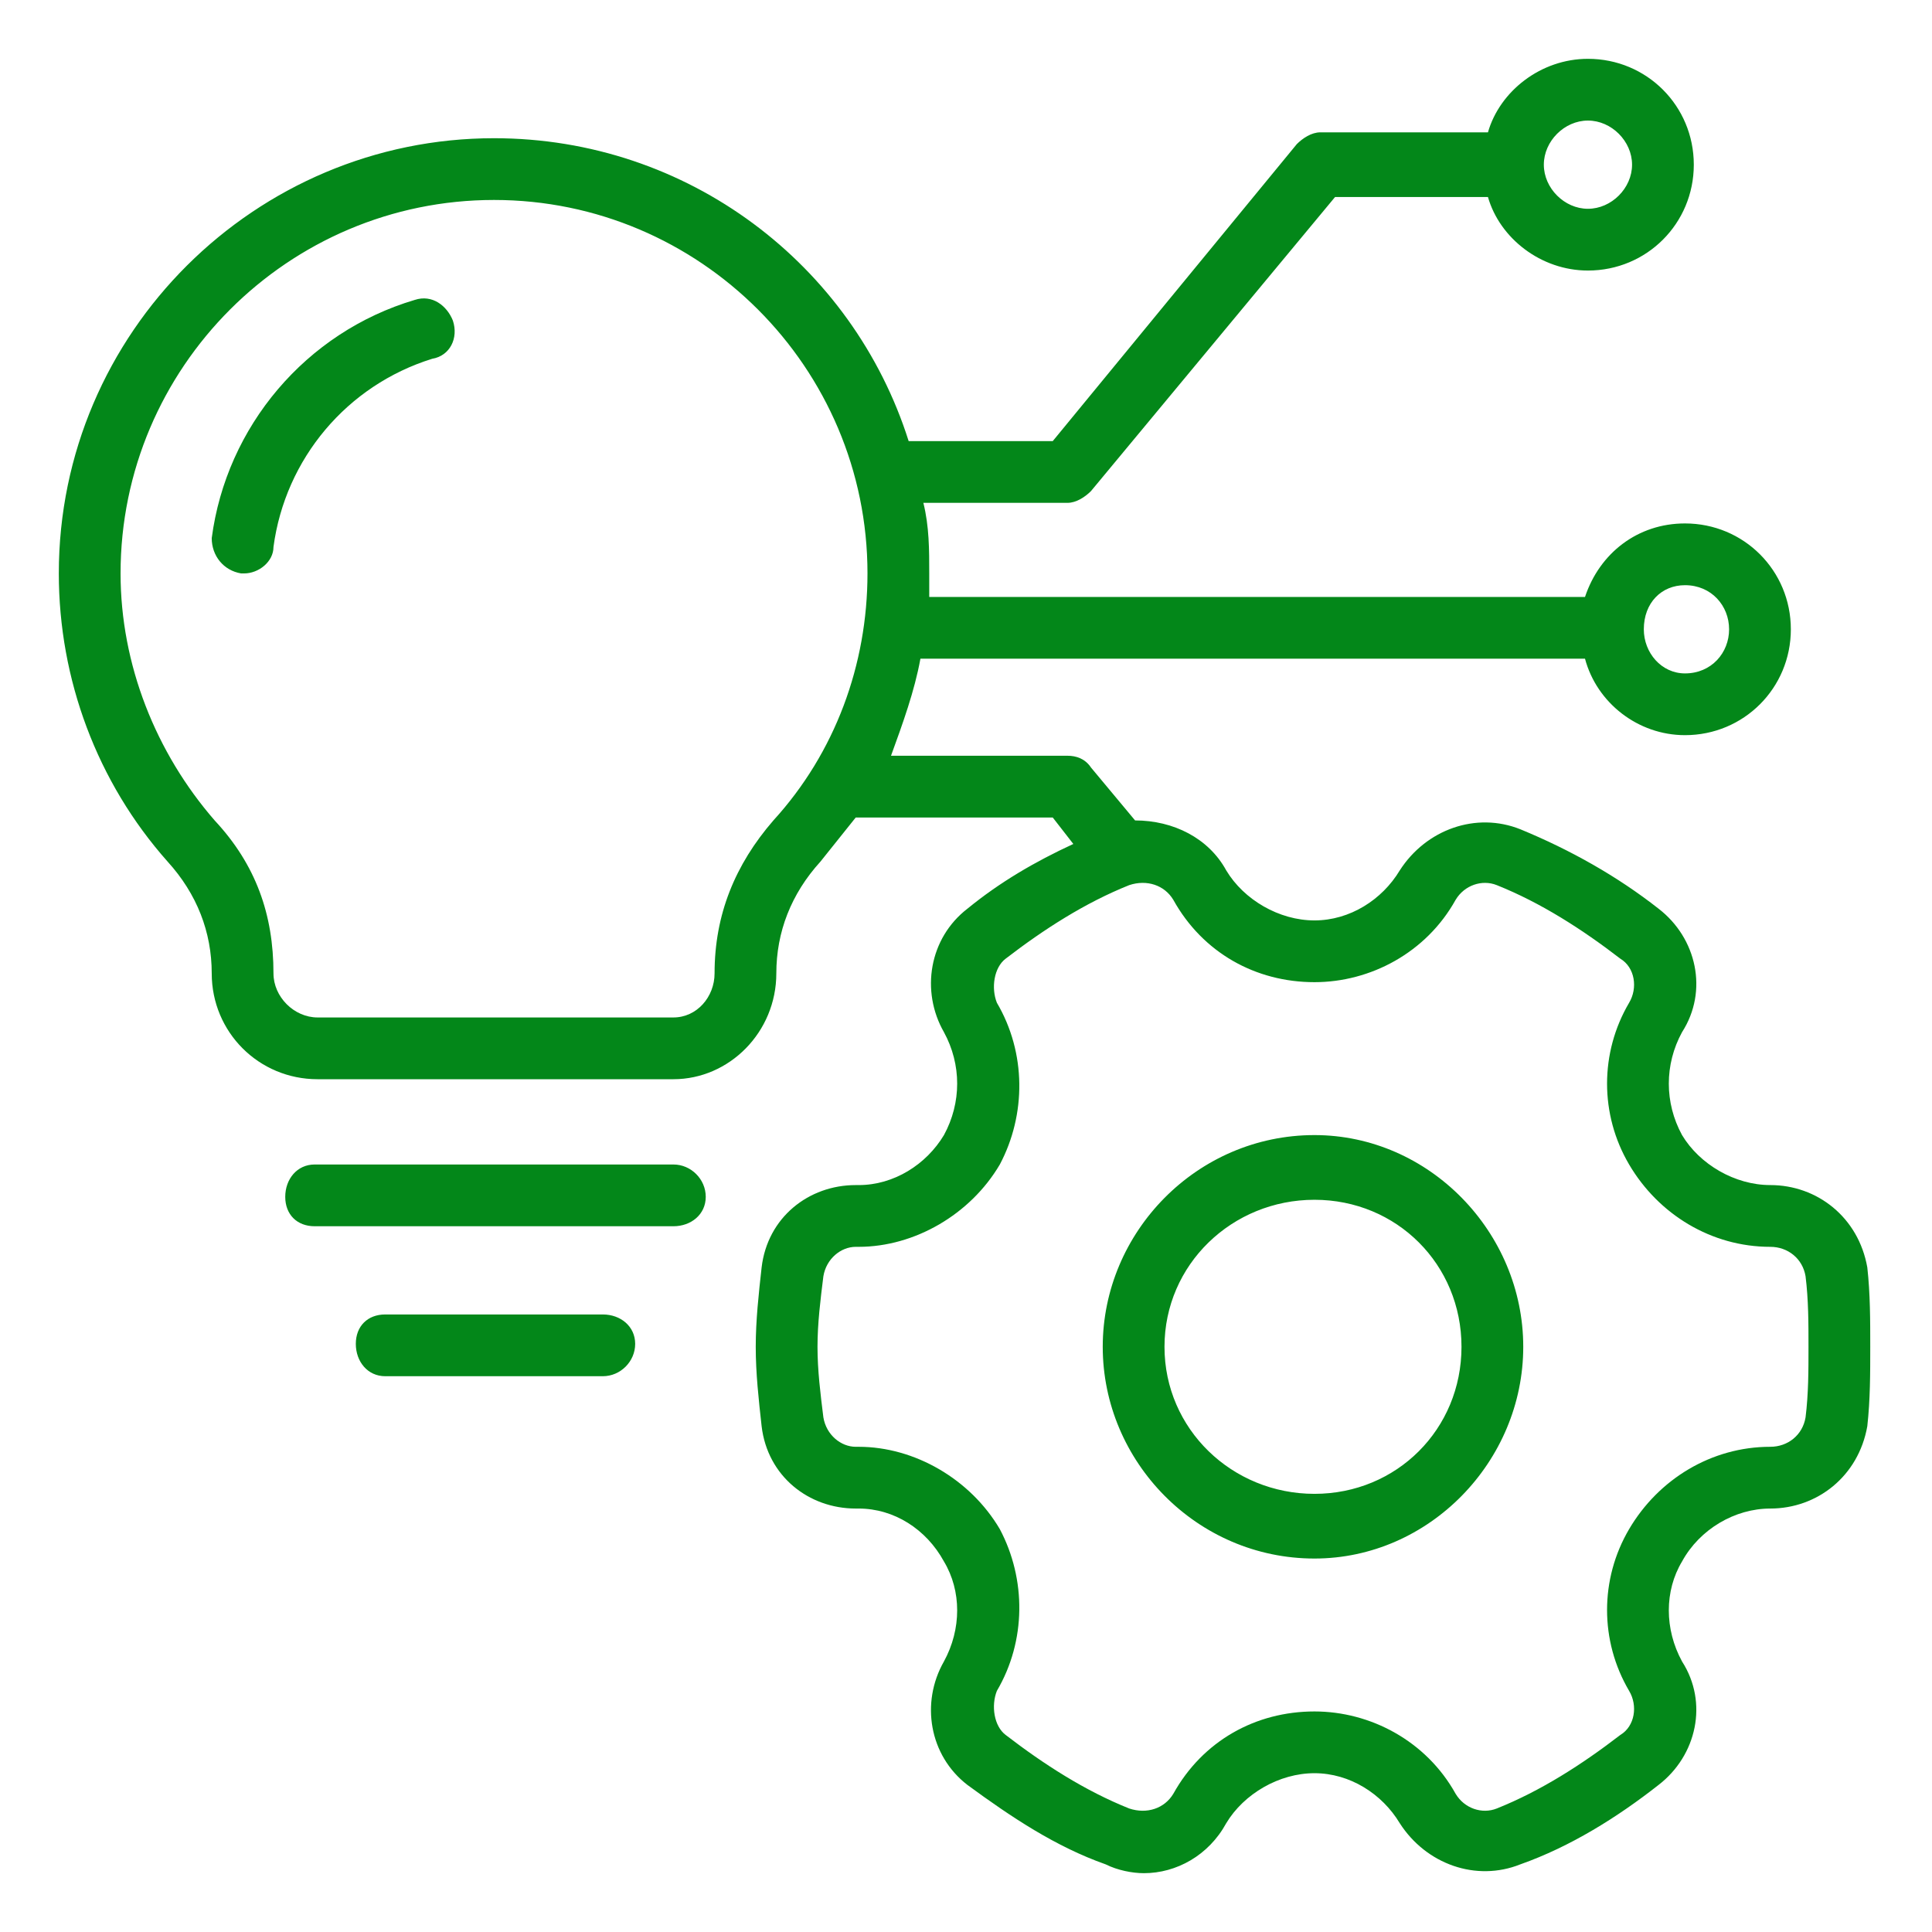
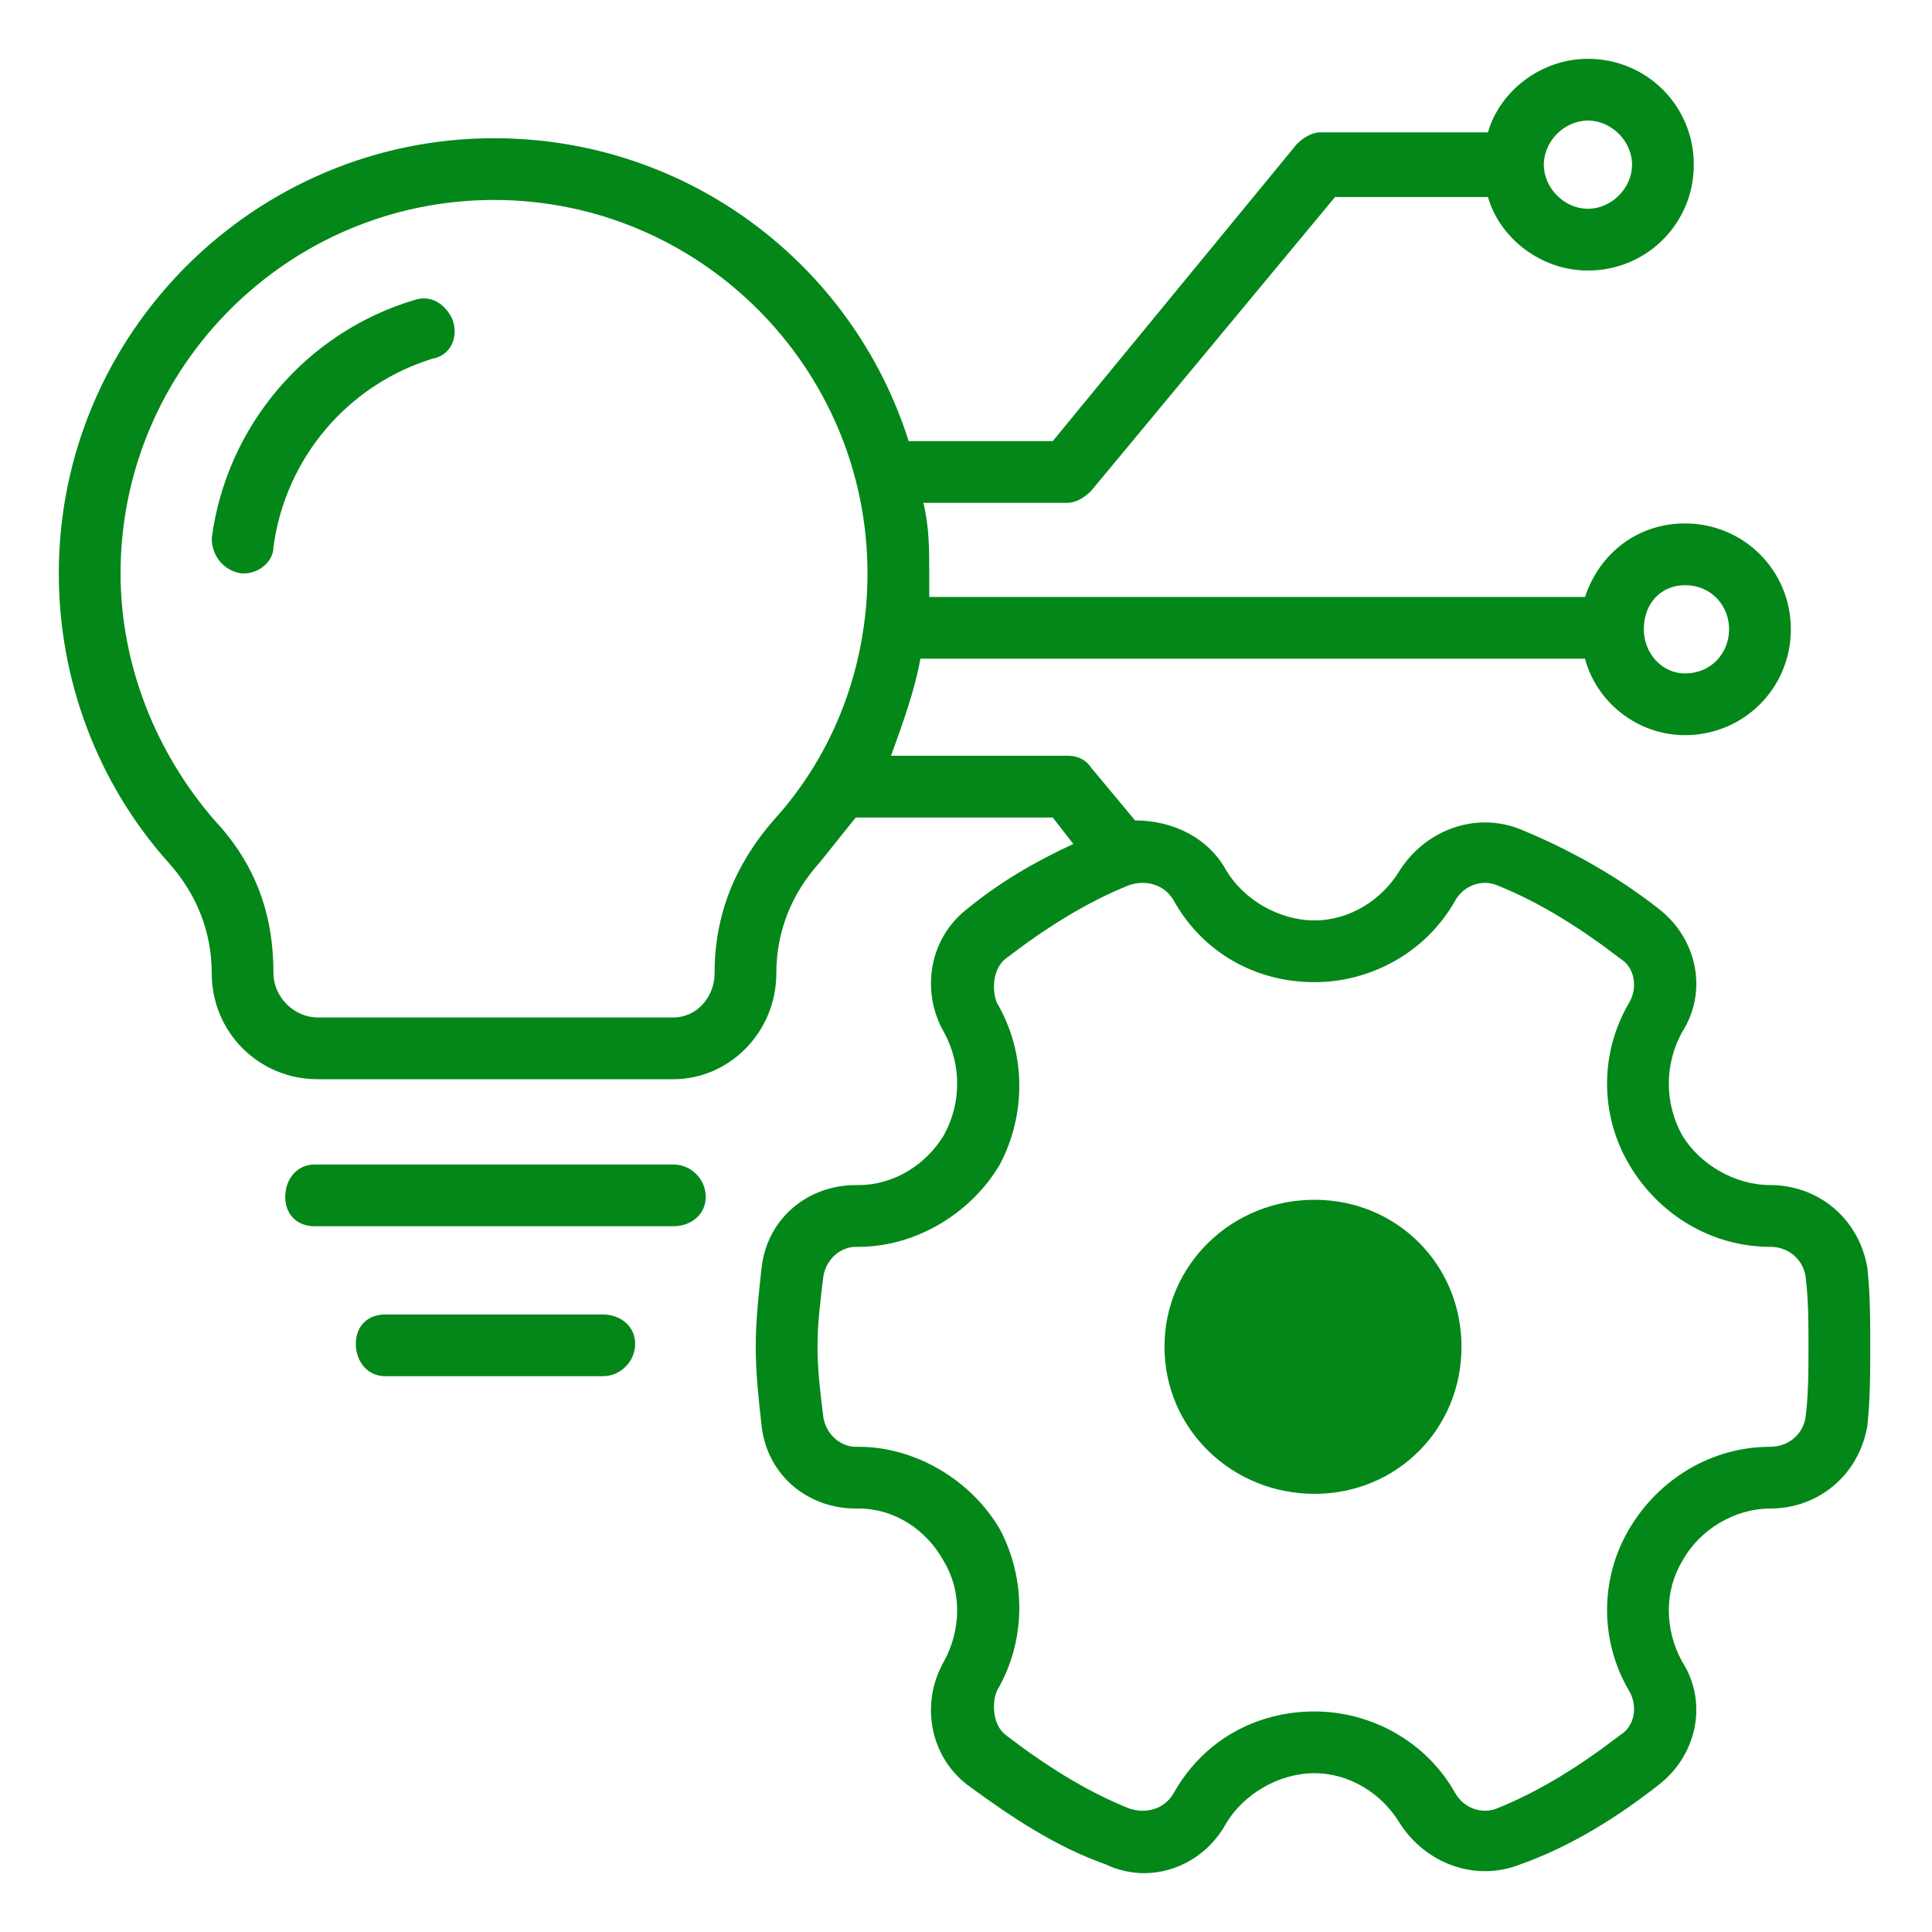
<svg xmlns="http://www.w3.org/2000/svg" xml:space="preserve" width="0.657in" height="0.657in" version="1.1" style="shape-rendering:geometricPrecision; text-rendering:geometricPrecision; image-rendering:optimizeQuality; fill-rule:evenodd; clip-rule:evenodd" viewBox="0 0 657 657">
  <defs>
    <style type="text/css">
   
    .fil0 {fill:#038719}
   
  </style>
  </defs>
  <g id="Layer_x0020_1">
-     <path class="fil0" d="M154 109c2,6 -1,12 -7,13 -29,9 -50,34 -54,64 0,5 -5,9 -10,9 -1,0 -1,0 -1,0 -6,-1 -10,-6 -10,-12 5,-38 32,-70 69,-81 6,-2 11,2 13,7zm75 287l-122 0c-6,0 -10,5 -10,11 0,6 4,10 10,10l122 0c6,0 11,-4 11,-10 0,-6 -5,-11 -11,-11zm-24 51l-74 0c-6,0 -10,4 -10,10 0,6 4,11 10,11l74 0c6,0 11,-5 11,-11 0,-6 -5,-10 -11,-10zm431 11c0,9 0,18 -1,27 -3,17 -17,28 -33,28 0,0 0,0 0,0 -12,0 -24,7 -30,18 -6,10 -6,23 0,34 9,14 5,32 -8,42 -14,11 -30,21 -47,27 -15,6 -32,0 -41,-14 -6,-10 -17,-17 -29,-17 -12,0 -24,7 -30,17 -6,11 -17,17 -28,17 -4,0 -9,-1 -13,-3 -17,-6 -32,-16 -47,-27 -13,-10 -16,-28 -8,-42 6,-11 6,-24 0,-34 -6,-11 -17,-18 -29,-18 0,0 -1,0 -1,0 -16,0 -30,-11 -32,-28 -1,-9 -2,-18 -2,-27 0,-9 1,-18 2,-27 2,-17 16,-28 32,-28l1 0c12,0 23,-7 29,-17 6,-11 6,-24 0,-35 -8,-14 -5,-32 8,-42 11,-9 23,-16 36,-22l-7 -9 -67 0c-4,5 -8,10 -12,15 -10,11 -15,24 -15,38 0,20 -16,36 -35,36l-121 0c-20,0 -36,-16 -36,-36 0,-14 -5,-27 -15,-38 -24,-27 -37,-62 -37,-98 0,-82 67,-148 148,-148 66,0 122,43 141,103l49 0 83 -101c2,-2 5,-4 8,-4l57 0c4,-14 18,-25 34,-25 20,0 36,16 36,36 0,20 -16,36 -36,36 -16,0 -30,-11 -34,-25l-52 0 -83 100c-2,2 -5,4 -8,4l-49 0c2,8 2,16 2,24 0,3 0,5 0,8l223 0c5,-15 18,-25 34,-25 20,0 36,16 36,36 0,20 -16,36 -36,36 -16,0 -30,-11 -34,-26l-226 0c-2,11 -6,22 -10,33l60 0c3,0 6,1 8,4l15 18c13,0 25,6 31,17 6,10 18,17 30,17 12,0 23,-7 29,-17 9,-14 26,-20 41,-14 17,7 33,16 47,27 13,10 17,28 8,42 -6,11 -6,24 0,35 6,10 18,17 30,17l0 0c16,0 30,11 33,28 1,9 1,18 1,27zm-77 -244c0,8 6,15 14,15 9,0 15,-7 15,-15 0,-8 -6,-15 -15,-15 -8,0 -14,6 -14,15zm-34 -158c0,8 7,15 15,15 8,0 15,-7 15,-15 0,-8 -7,-15 -15,-15 -8,0 -15,7 -15,15zm-230 139c0,-70 -57,-127 -127,-127 -70,0 -127,57 -127,127 0,31 12,61 32,84 14,15 20,32 20,52 0,8 7,15 15,15l121 0c8,0 14,-7 14,-15 0,-20 7,-37 20,-52 21,-23 32,-53 32,-84zm320 263c0,-8 0,-16 -1,-24 -1,-6 -6,-10 -12,-10 0,0 0,0 0,0 -20,0 -38,-11 -48,-28 -10,-17 -10,-38 0,-55 3,-5 2,-12 -3,-15 -13,-10 -27,-19 -42,-25 -5,-2 -11,0 -14,5 -10,18 -29,28 -48,28 -20,0 -38,-10 -48,-28 -3,-5 -9,-7 -15,-5 -15,6 -29,15 -42,25 -4,3 -5,10 -3,15 10,17 10,38 1,55 -10,17 -29,28 -48,28 0,0 -1,0 -1,0 -5,0 -10,4 -11,10 -1,8 -2,16 -2,24 0,8 1,16 2,24 1,6 6,10 11,10 0,0 1,0 1,0 19,0 38,11 48,28 9,17 9,38 -1,55 -2,5 -1,12 3,15 13,10 27,19 42,25 6,2 12,0 15,-5 10,-18 28,-28 48,-28 19,0 38,10 48,28 3,5 9,7 14,5 15,-6 29,-15 42,-25 5,-3 6,-10 3,-15 -10,-17 -10,-38 0,-55 10,-17 28,-28 48,-28l0 0c6,0 11,-4 12,-10 1,-8 1,-16 1,-24zm-97 0c0,39 -32,72 -71,72 -40,0 -72,-33 -72,-72 0,-39 32,-72 72,-72 39,0 71,33 71,72zm-21 0c0,-28 -22,-50 -50,-50 -28,0 -51,22 -51,50 0,28 23,50 51,50 28,0 50,-22 50,-50z" />
+     <path class="fil0" d="M154 109c2,6 -1,12 -7,13 -29,9 -50,34 -54,64 0,5 -5,9 -10,9 -1,0 -1,0 -1,0 -6,-1 -10,-6 -10,-12 5,-38 32,-70 69,-81 6,-2 11,2 13,7zm75 287l-122 0c-6,0 -10,5 -10,11 0,6 4,10 10,10l122 0c6,0 11,-4 11,-10 0,-6 -5,-11 -11,-11zm-24 51l-74 0c-6,0 -10,4 -10,10 0,6 4,11 10,11l74 0c6,0 11,-5 11,-11 0,-6 -5,-10 -11,-10zm431 11c0,9 0,18 -1,27 -3,17 -17,28 -33,28 0,0 0,0 0,0 -12,0 -24,7 -30,18 -6,10 -6,23 0,34 9,14 5,32 -8,42 -14,11 -30,21 -47,27 -15,6 -32,0 -41,-14 -6,-10 -17,-17 -29,-17 -12,0 -24,7 -30,17 -6,11 -17,17 -28,17 -4,0 -9,-1 -13,-3 -17,-6 -32,-16 -47,-27 -13,-10 -16,-28 -8,-42 6,-11 6,-24 0,-34 -6,-11 -17,-18 -29,-18 0,0 -1,0 -1,0 -16,0 -30,-11 -32,-28 -1,-9 -2,-18 -2,-27 0,-9 1,-18 2,-27 2,-17 16,-28 32,-28l1 0c12,0 23,-7 29,-17 6,-11 6,-24 0,-35 -8,-14 -5,-32 8,-42 11,-9 23,-16 36,-22l-7 -9 -67 0c-4,5 -8,10 -12,15 -10,11 -15,24 -15,38 0,20 -16,36 -35,36l-121 0c-20,0 -36,-16 -36,-36 0,-14 -5,-27 -15,-38 -24,-27 -37,-62 -37,-98 0,-82 67,-148 148,-148 66,0 122,43 141,103l49 0 83 -101c2,-2 5,-4 8,-4l57 0c4,-14 18,-25 34,-25 20,0 36,16 36,36 0,20 -16,36 -36,36 -16,0 -30,-11 -34,-25l-52 0 -83 100c-2,2 -5,4 -8,4l-49 0c2,8 2,16 2,24 0,3 0,5 0,8l223 0c5,-15 18,-25 34,-25 20,0 36,16 36,36 0,20 -16,36 -36,36 -16,0 -30,-11 -34,-26l-226 0c-2,11 -6,22 -10,33l60 0c3,0 6,1 8,4l15 18c13,0 25,6 31,17 6,10 18,17 30,17 12,0 23,-7 29,-17 9,-14 26,-20 41,-14 17,7 33,16 47,27 13,10 17,28 8,42 -6,11 -6,24 0,35 6,10 18,17 30,17l0 0c16,0 30,11 33,28 1,9 1,18 1,27zm-77 -244c0,8 6,15 14,15 9,0 15,-7 15,-15 0,-8 -6,-15 -15,-15 -8,0 -14,6 -14,15zm-34 -158c0,8 7,15 15,15 8,0 15,-7 15,-15 0,-8 -7,-15 -15,-15 -8,0 -15,7 -15,15zm-230 139c0,-70 -57,-127 -127,-127 -70,0 -127,57 -127,127 0,31 12,61 32,84 14,15 20,32 20,52 0,8 7,15 15,15l121 0c8,0 14,-7 14,-15 0,-20 7,-37 20,-52 21,-23 32,-53 32,-84zm320 263c0,-8 0,-16 -1,-24 -1,-6 -6,-10 -12,-10 0,0 0,0 0,0 -20,0 -38,-11 -48,-28 -10,-17 -10,-38 0,-55 3,-5 2,-12 -3,-15 -13,-10 -27,-19 -42,-25 -5,-2 -11,0 -14,5 -10,18 -29,28 -48,28 -20,0 -38,-10 -48,-28 -3,-5 -9,-7 -15,-5 -15,6 -29,15 -42,25 -4,3 -5,10 -3,15 10,17 10,38 1,55 -10,17 -29,28 -48,28 0,0 -1,0 -1,0 -5,0 -10,4 -11,10 -1,8 -2,16 -2,24 0,8 1,16 2,24 1,6 6,10 11,10 0,0 1,0 1,0 19,0 38,11 48,28 9,17 9,38 -1,55 -2,5 -1,12 3,15 13,10 27,19 42,25 6,2 12,0 15,-5 10,-18 28,-28 48,-28 19,0 38,10 48,28 3,5 9,7 14,5 15,-6 29,-15 42,-25 5,-3 6,-10 3,-15 -10,-17 -10,-38 0,-55 10,-17 28,-28 48,-28l0 0c6,0 11,-4 12,-10 1,-8 1,-16 1,-24zm-97 0zm-21 0c0,-28 -22,-50 -50,-50 -28,0 -51,22 -51,50 0,28 23,50 51,50 28,0 50,-22 50,-50z" />
  </g>
</svg>